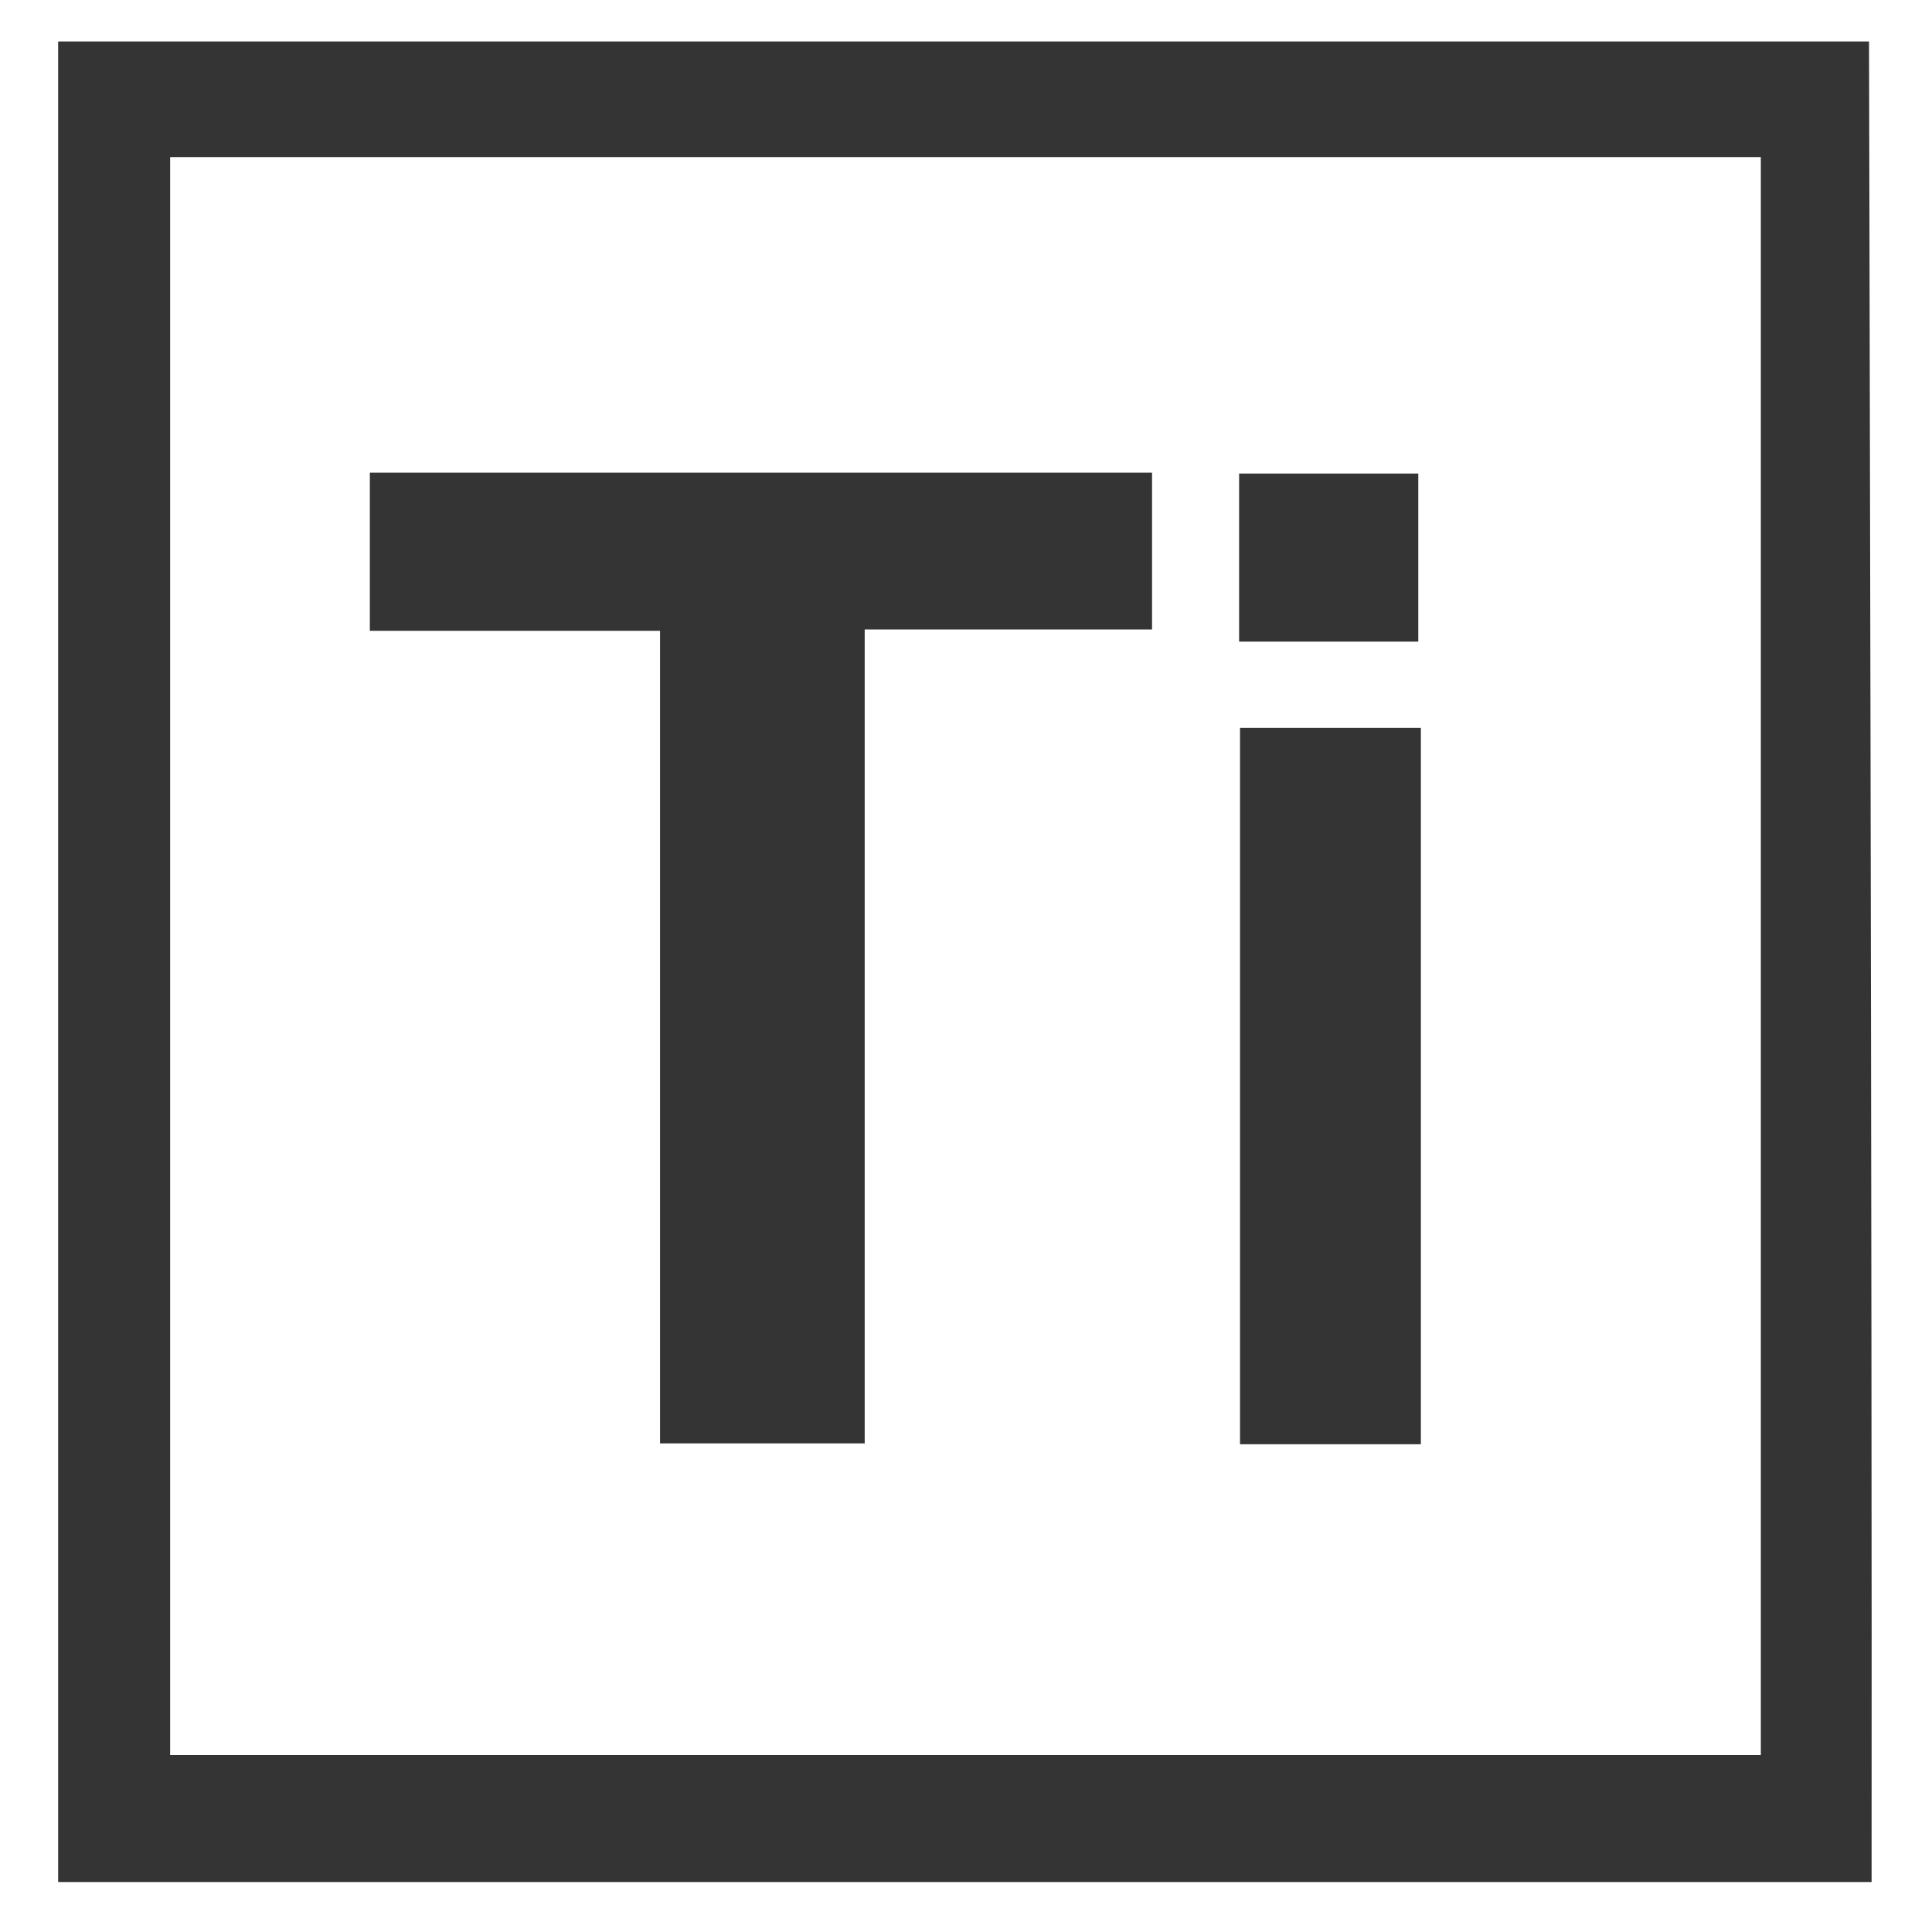
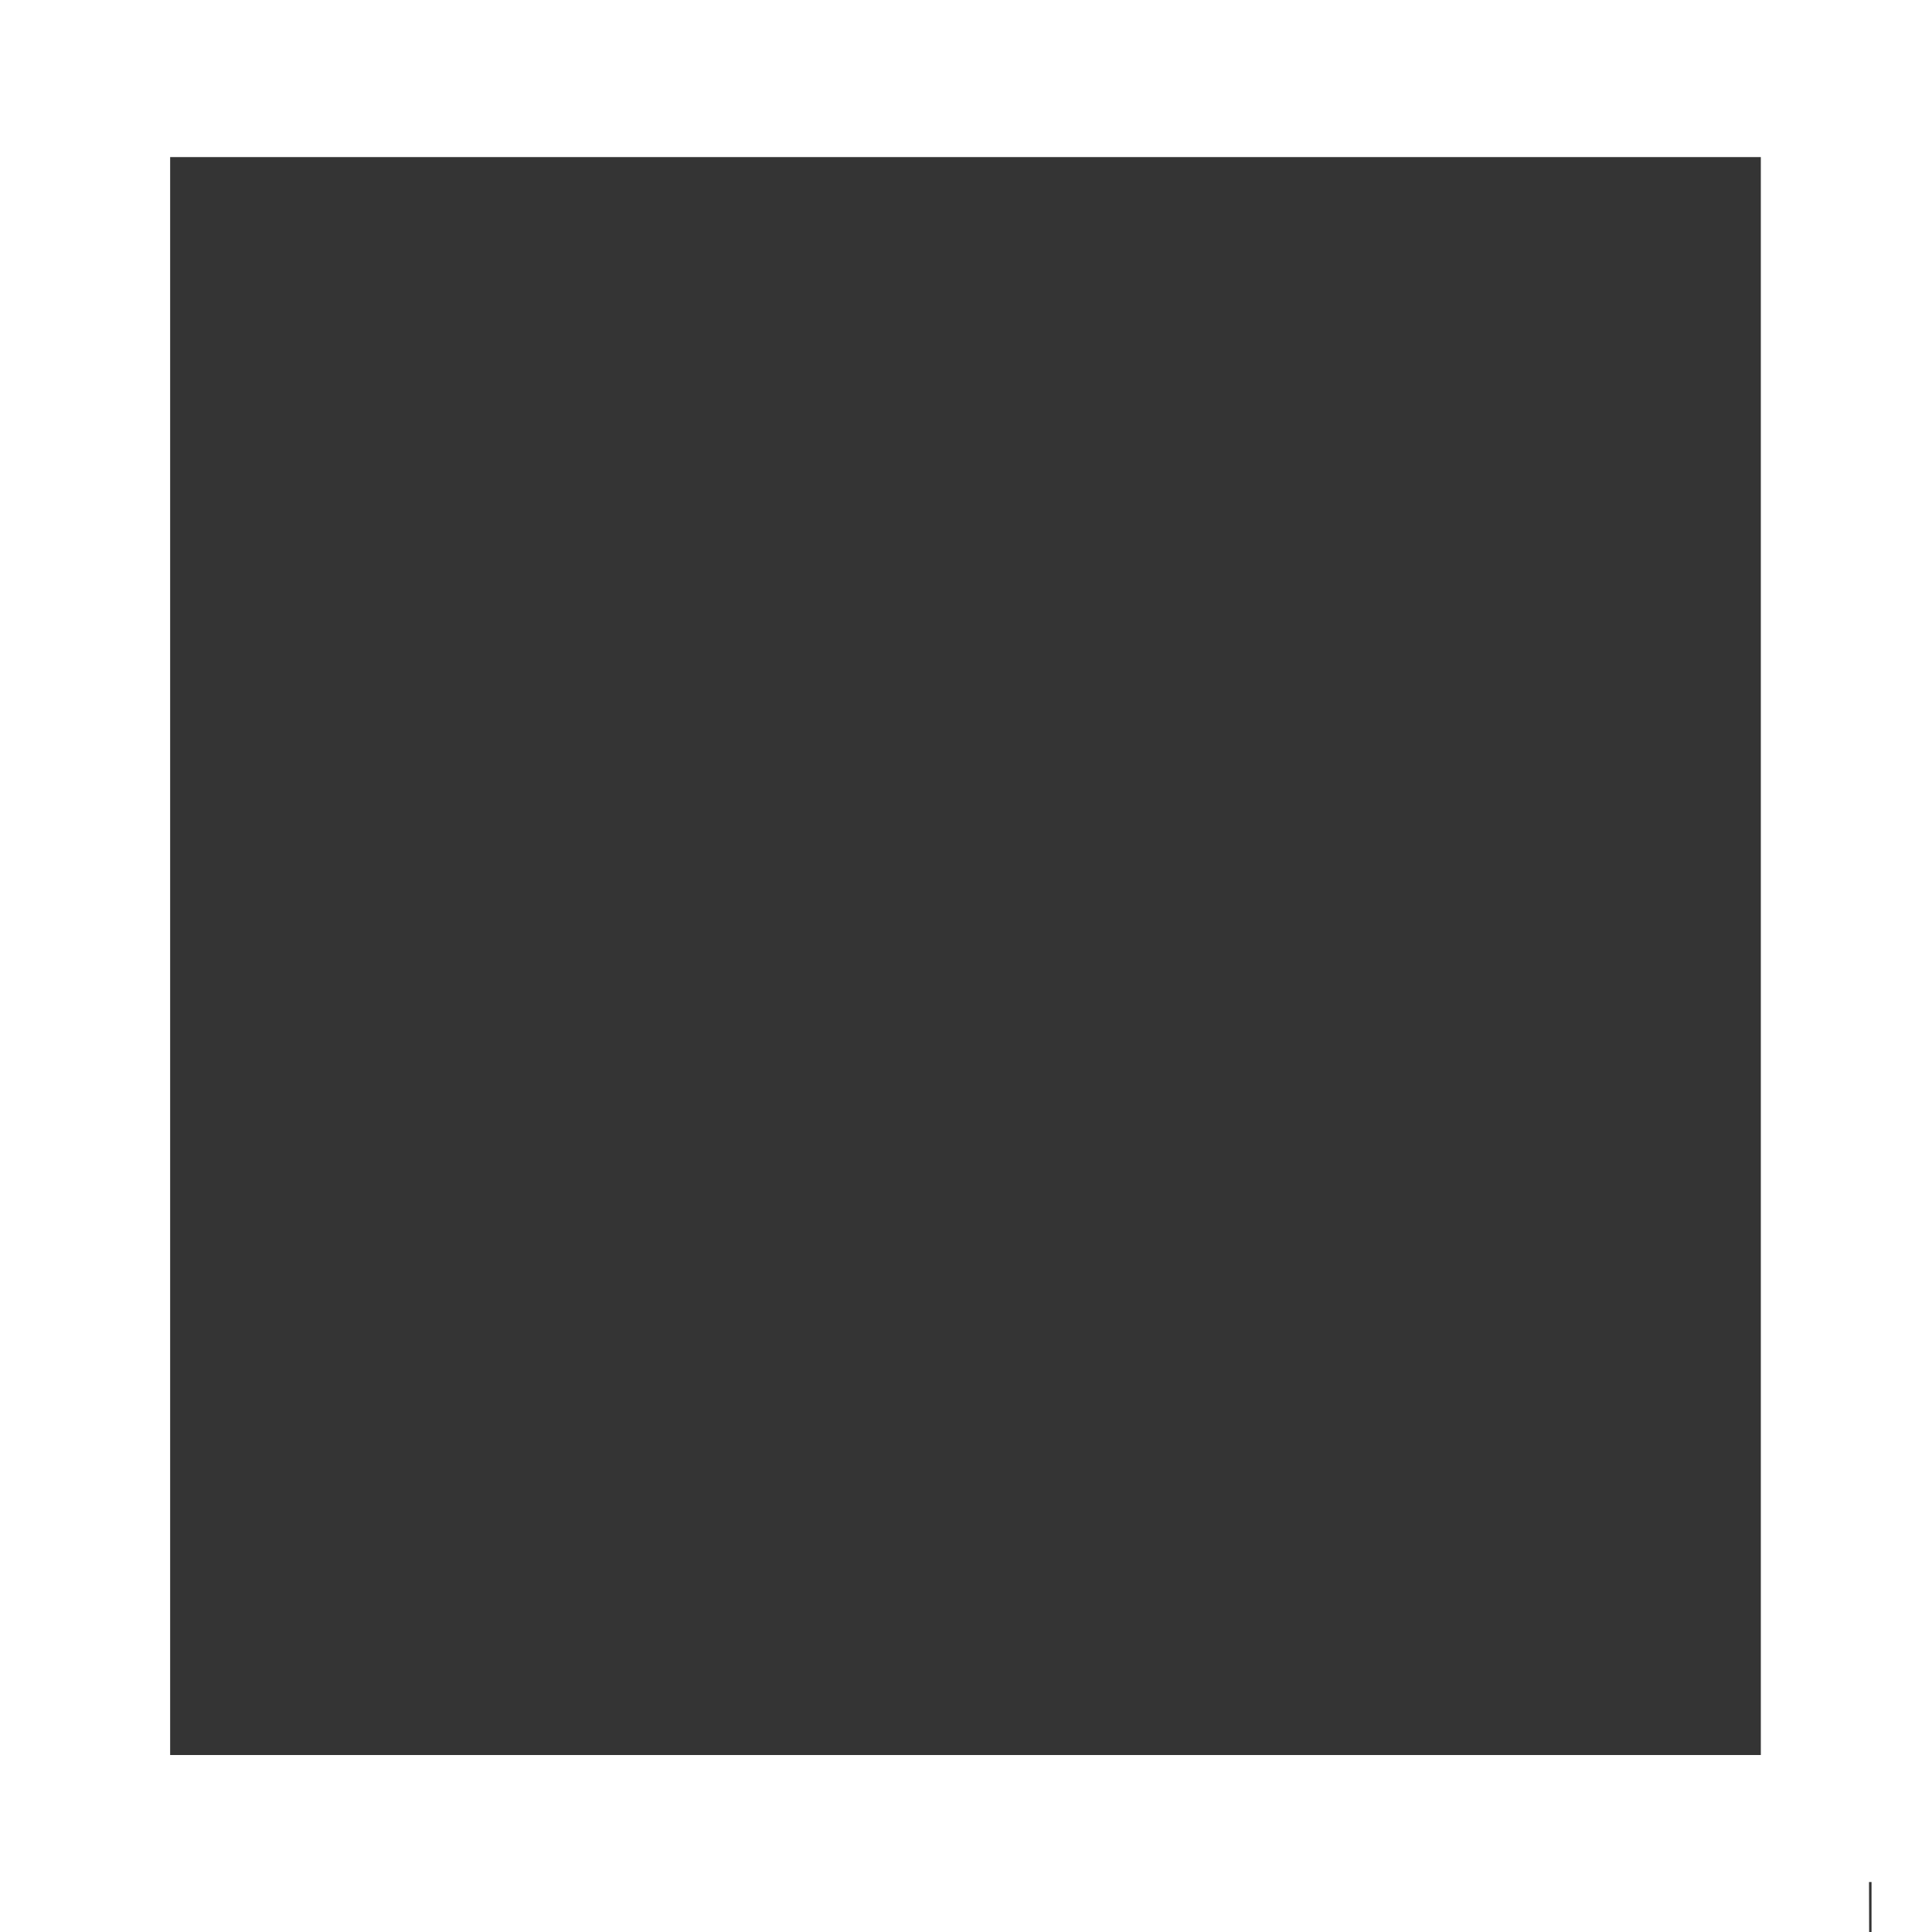
<svg xmlns="http://www.w3.org/2000/svg" id="Layer_1" viewBox="0 0 300 300">
  <defs>
    <style>.cls-1{fill:#343434;}</style>
  </defs>
-   <path class="cls-1" d="M290.61,292.24H9.03V6.44H290.22s.49,192.27,.4,285.81ZM26.42,24.39v248.13h247V24.39H26.42Z" />
-   <path class="cls-1" d="M178.89,73.39v24.35h-44.62v126.39h-31.78V97.95H57.43v-24.56h121.46Z" />
+   <path class="cls-1" d="M290.61,292.24H9.03H290.22s.49,192.27,.4,285.81ZM26.42,24.39v248.13h247V24.39H26.42Z" />
  <path class="cls-1" d="M220.63,113.02v111.24h-28.08V113.02h28.08Z" />
  <path class="cls-1" d="M220.23,99.63h-27.82v-26.1h27.82v26.1Z" />
</svg>